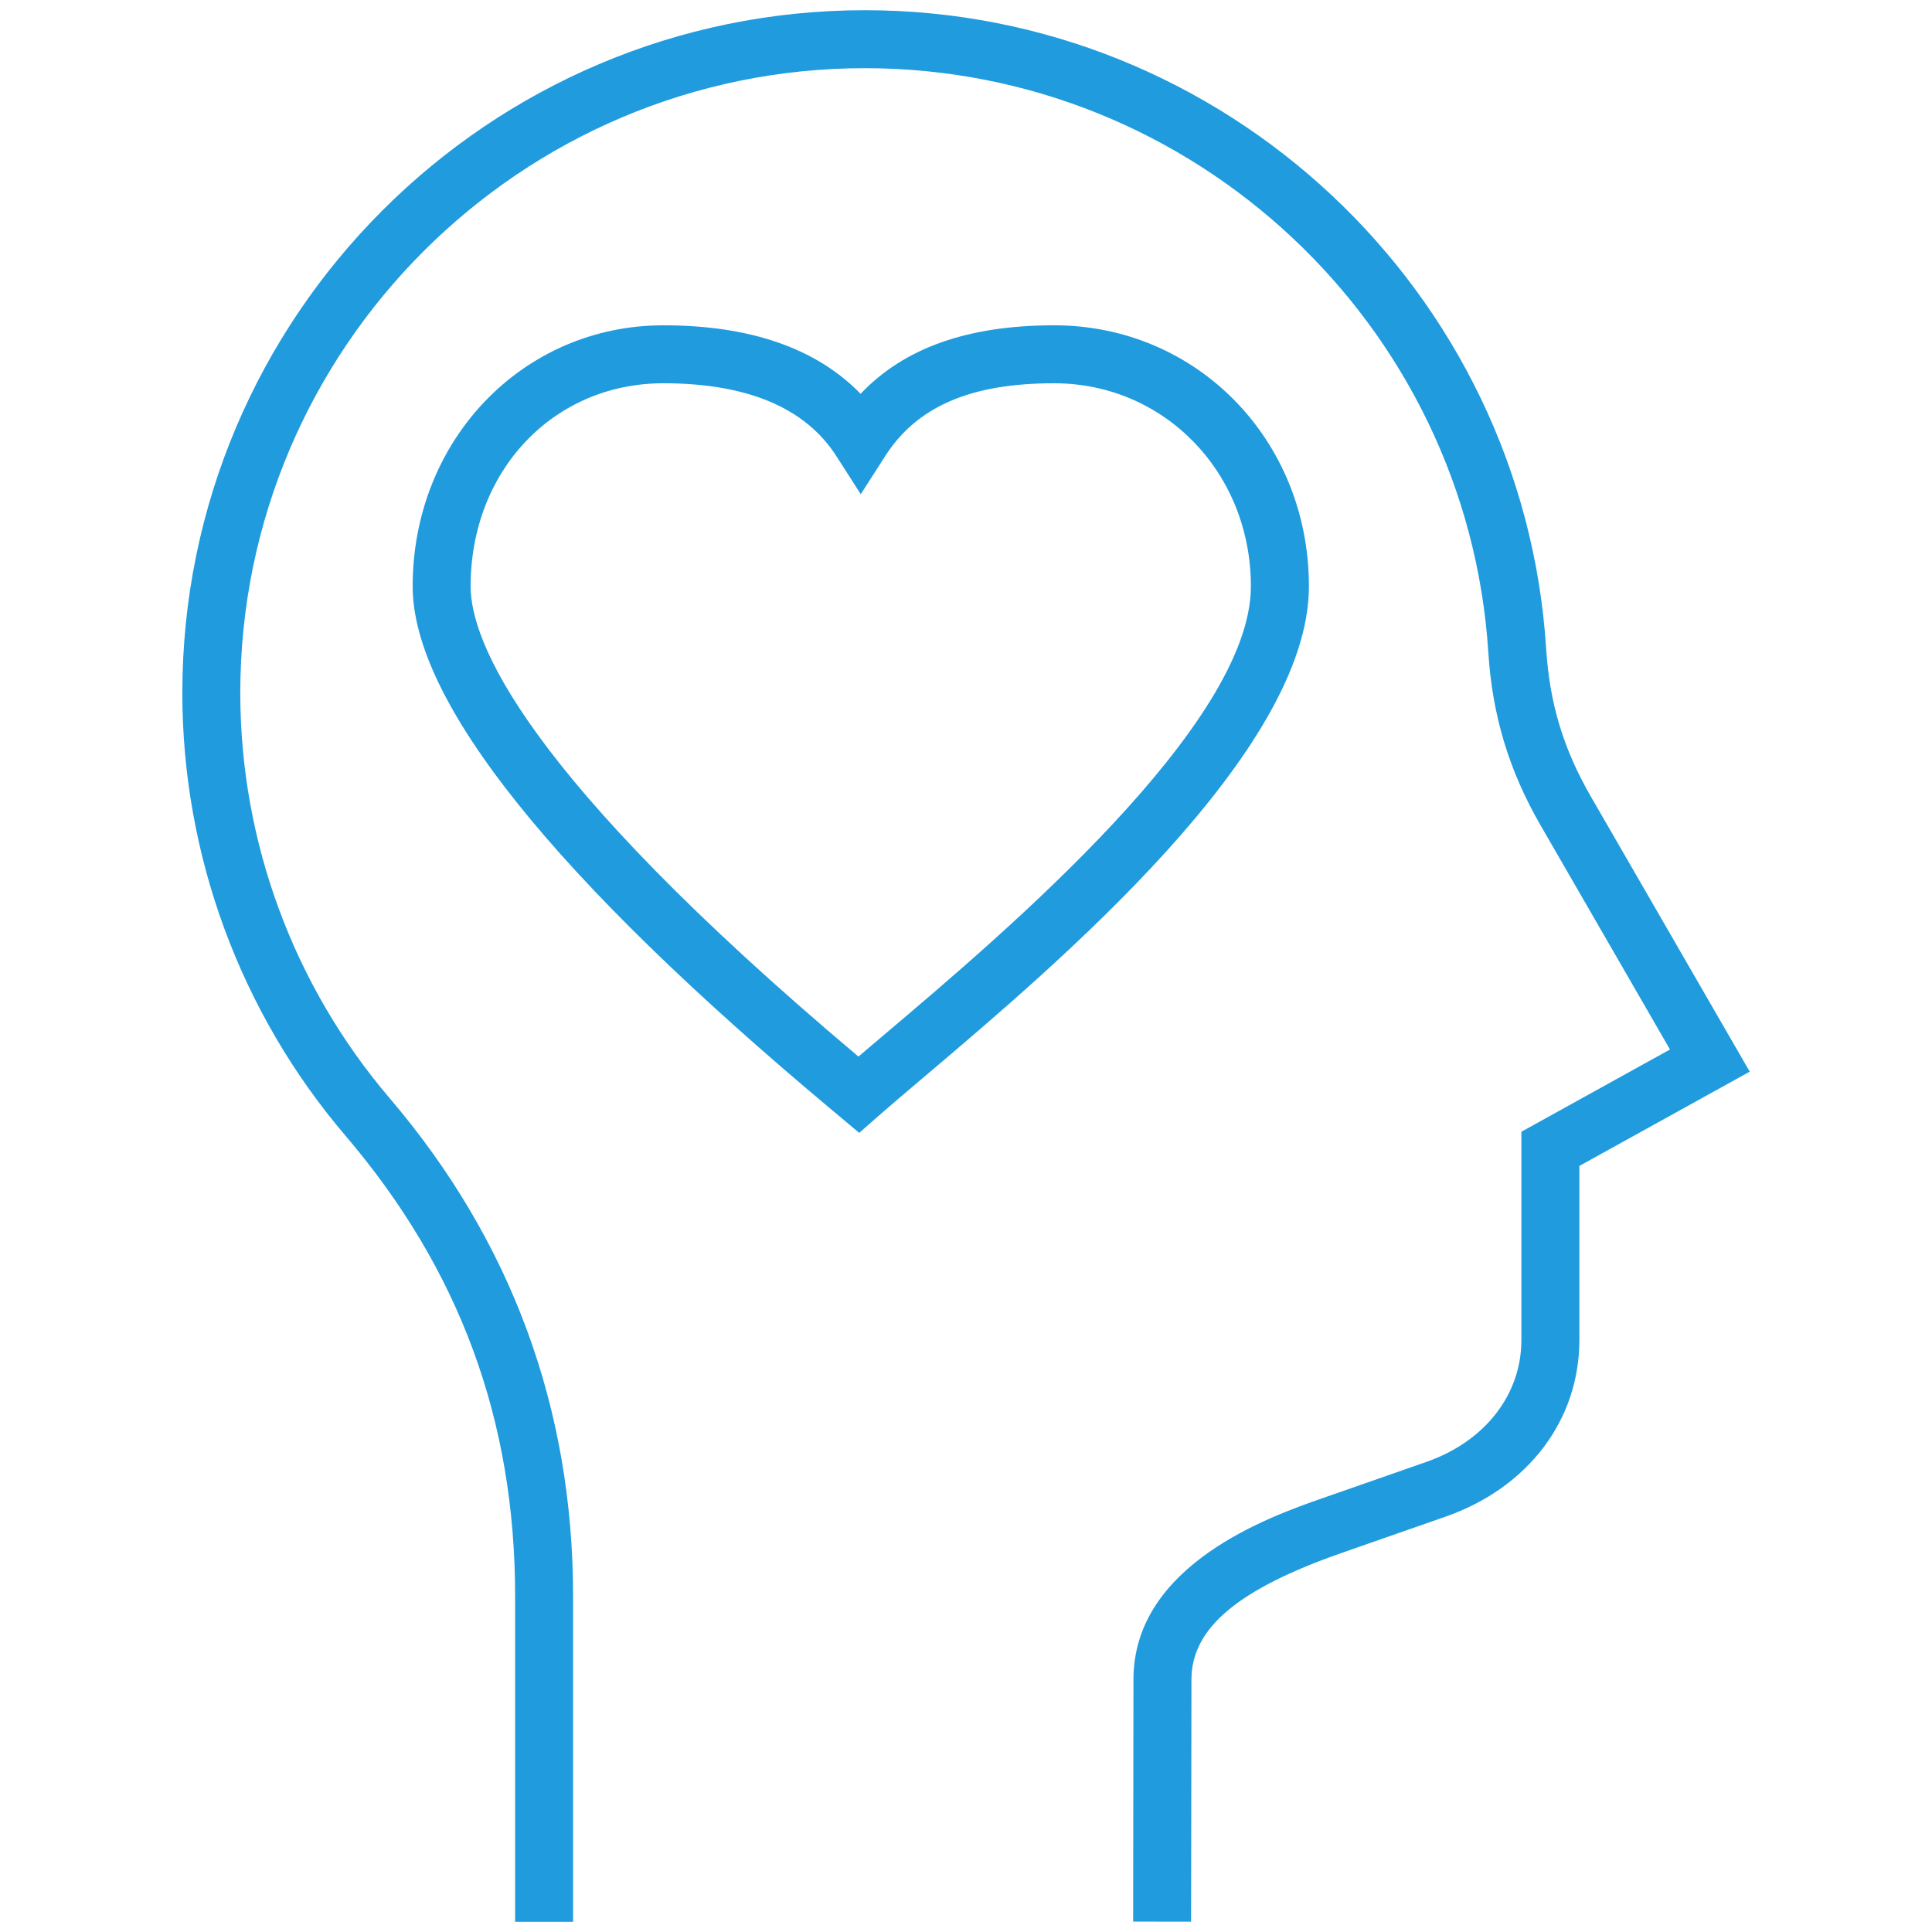
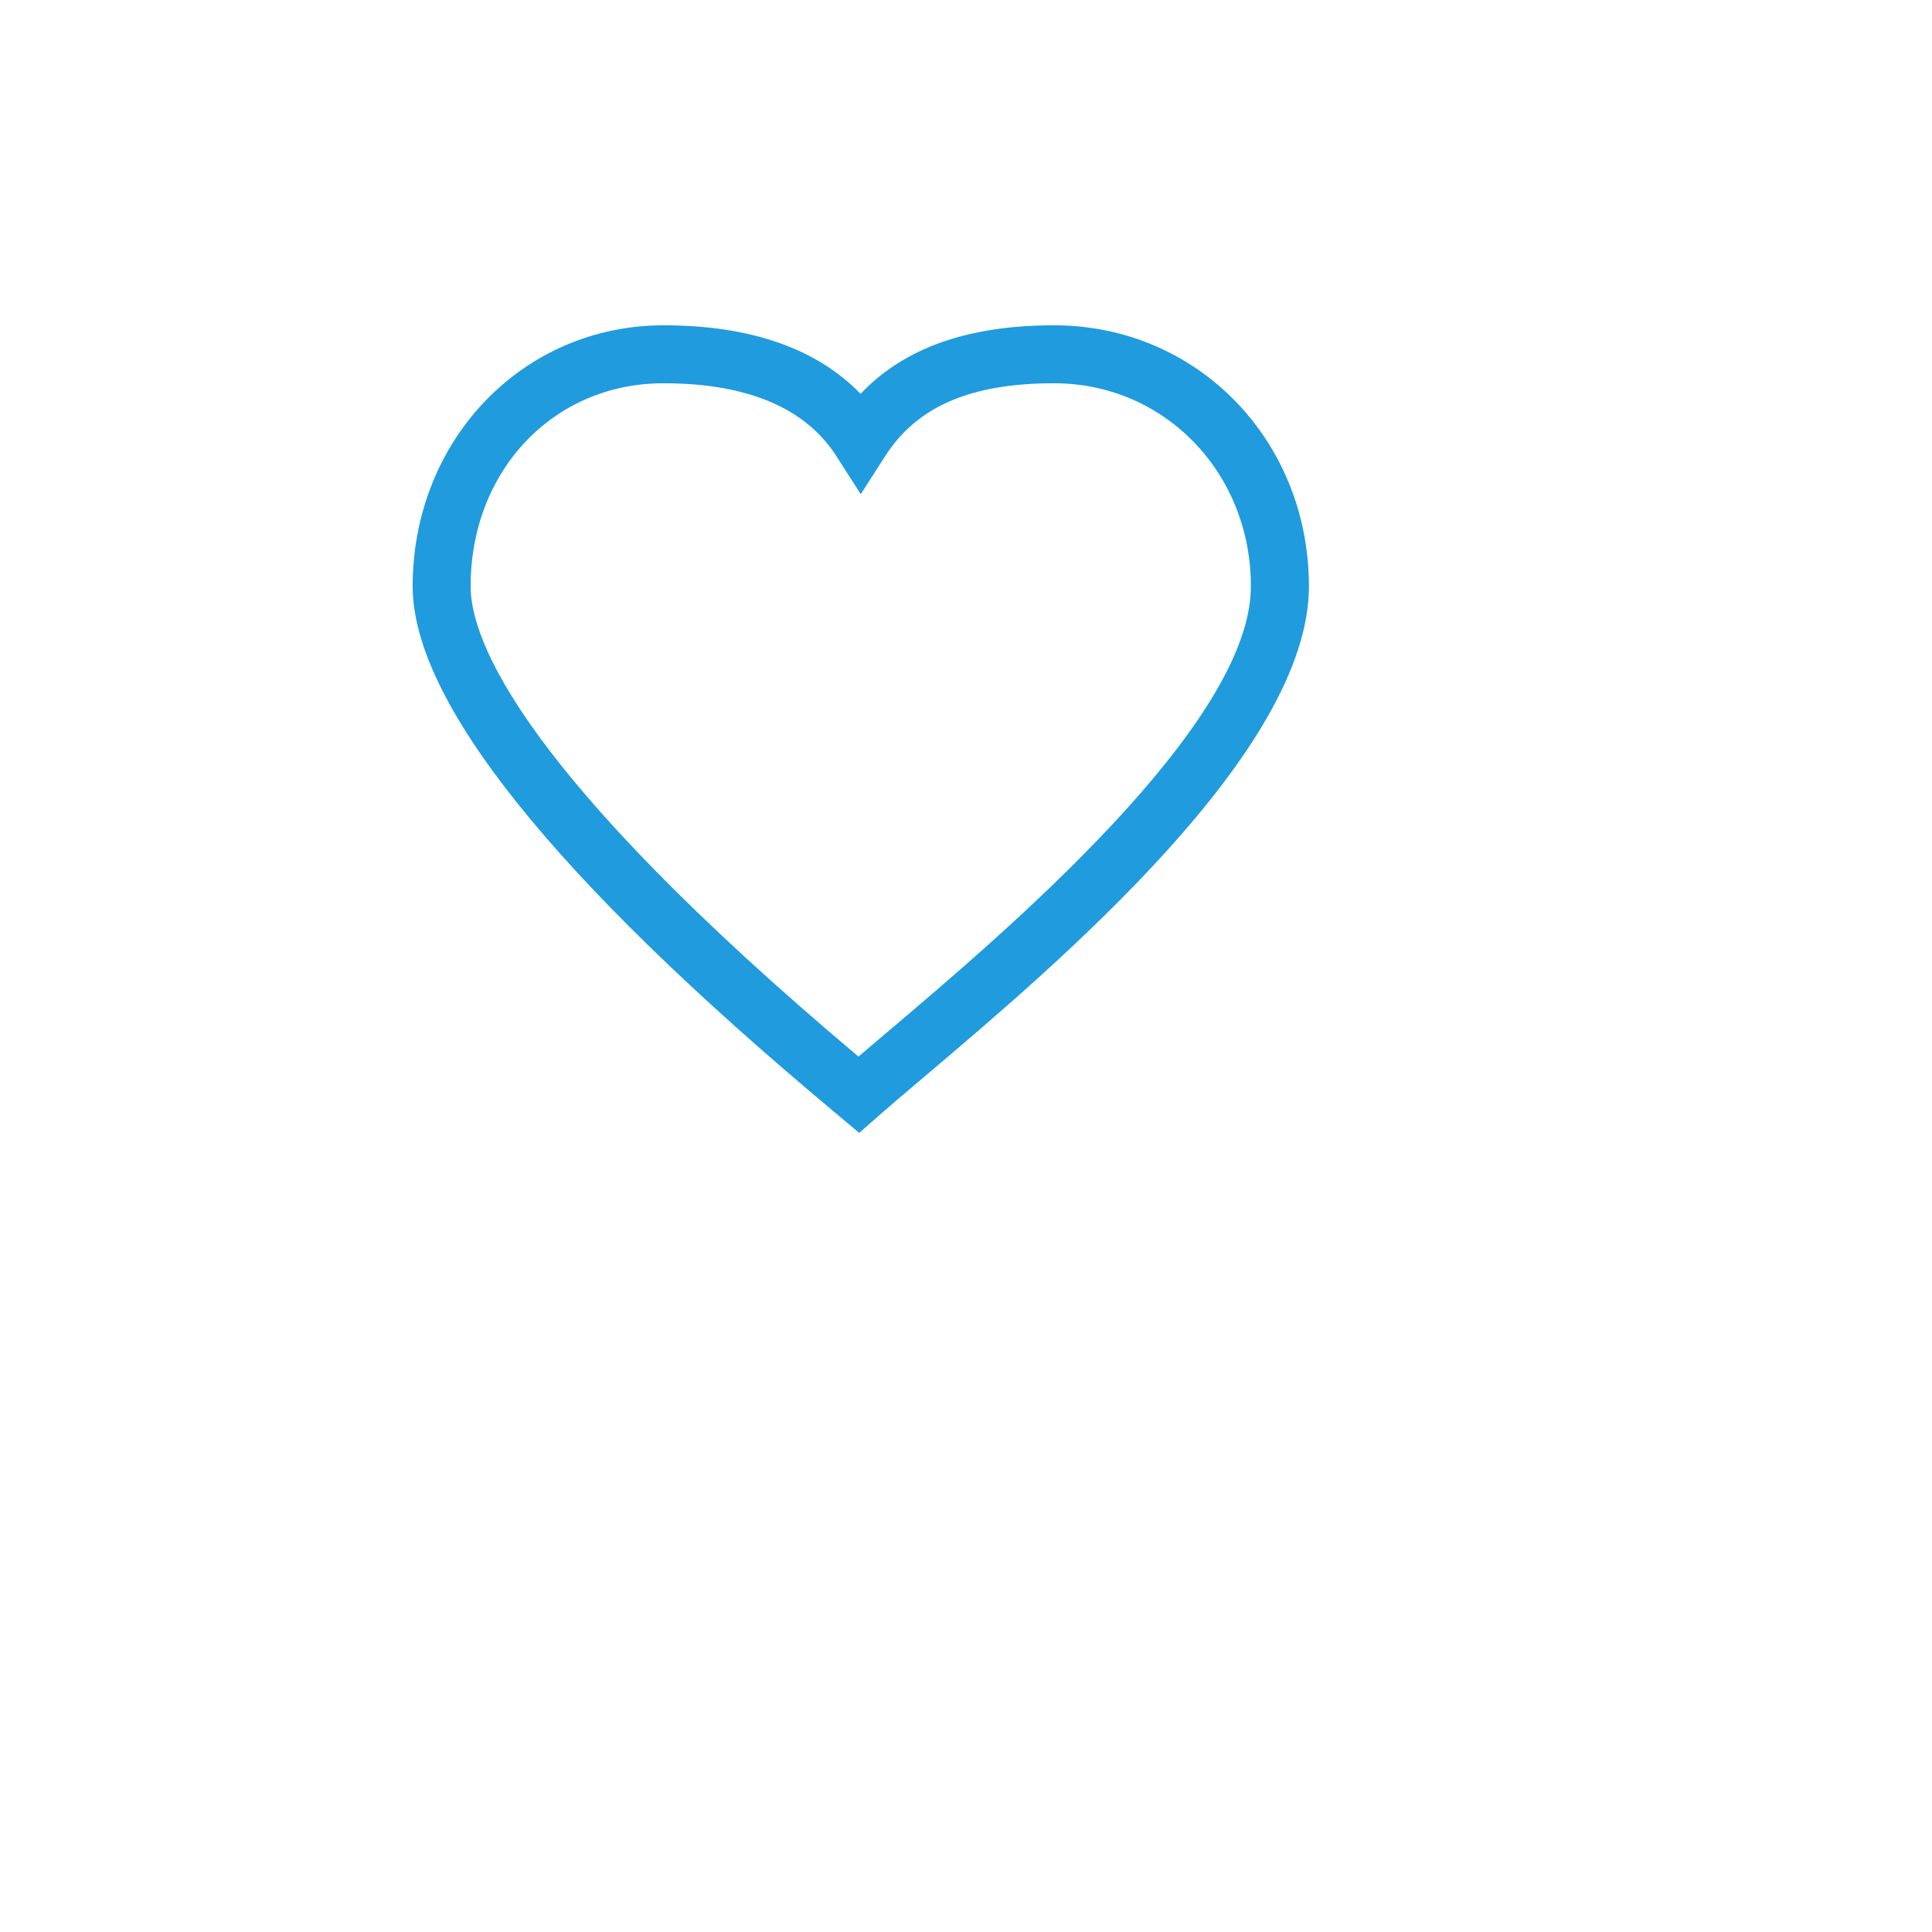
<svg xmlns="http://www.w3.org/2000/svg" version="1.1" viewBox="0 0 512 512">
  <g fill="#1f9bde">
-     <path d="m421.57 211.05c-7.254-12.57-10.902-24.633-11.82-39.113-6.047-94.898-85.352-169.23-180.53-169.23-99.746 0-180.9 81.152-180.9 180.91 0 42.992 15.352 84.668 43.219 117.34 30.266 35.477 44.973 75.391 44.973 122.02v86.324h15.359v-86.324c0-49.746-16.367-94.156-48.648-131.99-25.496-29.895-39.547-68.023-39.547-107.37 0-91.281 74.262-165.55 165.54-165.55 87.105 0 159.67 68.02 165.21 154.85 1.066 16.73 5.465 31.289 13.848 45.812l34.293 59.398-39.383 21.797v55.188c0 14.512-9.668 26.902-25.223 32.328l-27.375 9.559c-13.723 4.793-50.16 17.512-50.207 48.035l-0.086 64.207 15.359 0.02 0.094-64.199c0.02-13.574 12.324-23.926 39.906-33.555l27.375-9.559c21.91-7.648 35.523-25.59 35.523-46.828v-46.137l45.145-24.984z" />
    <path d="m279.34 86.211c-22.801 0-39.684 5.953-51.273 18.152-11.711-12.051-29.23-18.152-52.254-18.152-37.262 0-66.453 30.387-66.453 69.176 0 30.422 37.395 77.129 111.16 138.81l7.184 6.031 4.961-4.371c3.285-2.887 7.461-6.43 12.262-10.492 35.629-30.172 101.95-86.328 101.95-129.98-0.004-38.789-29.664-69.176-67.527-69.176zm-44.348 187.43c-2.707 2.293-5.223 4.422-7.496 6.363-89.34-75.219-102.78-110.33-102.78-124.62 0-30.68 21.965-53.816 51.094-53.816 22.207 0 37.625 6.496 45.836 19.309l6.465 10.086 6.465-10.086c8.438-13.172 22.668-19.309 44.758-19.309 29.25 0 52.164 23.641 52.164 53.816 0.004 36.531-65.18 91.734-96.508 118.26z" />
  </g>
</svg>